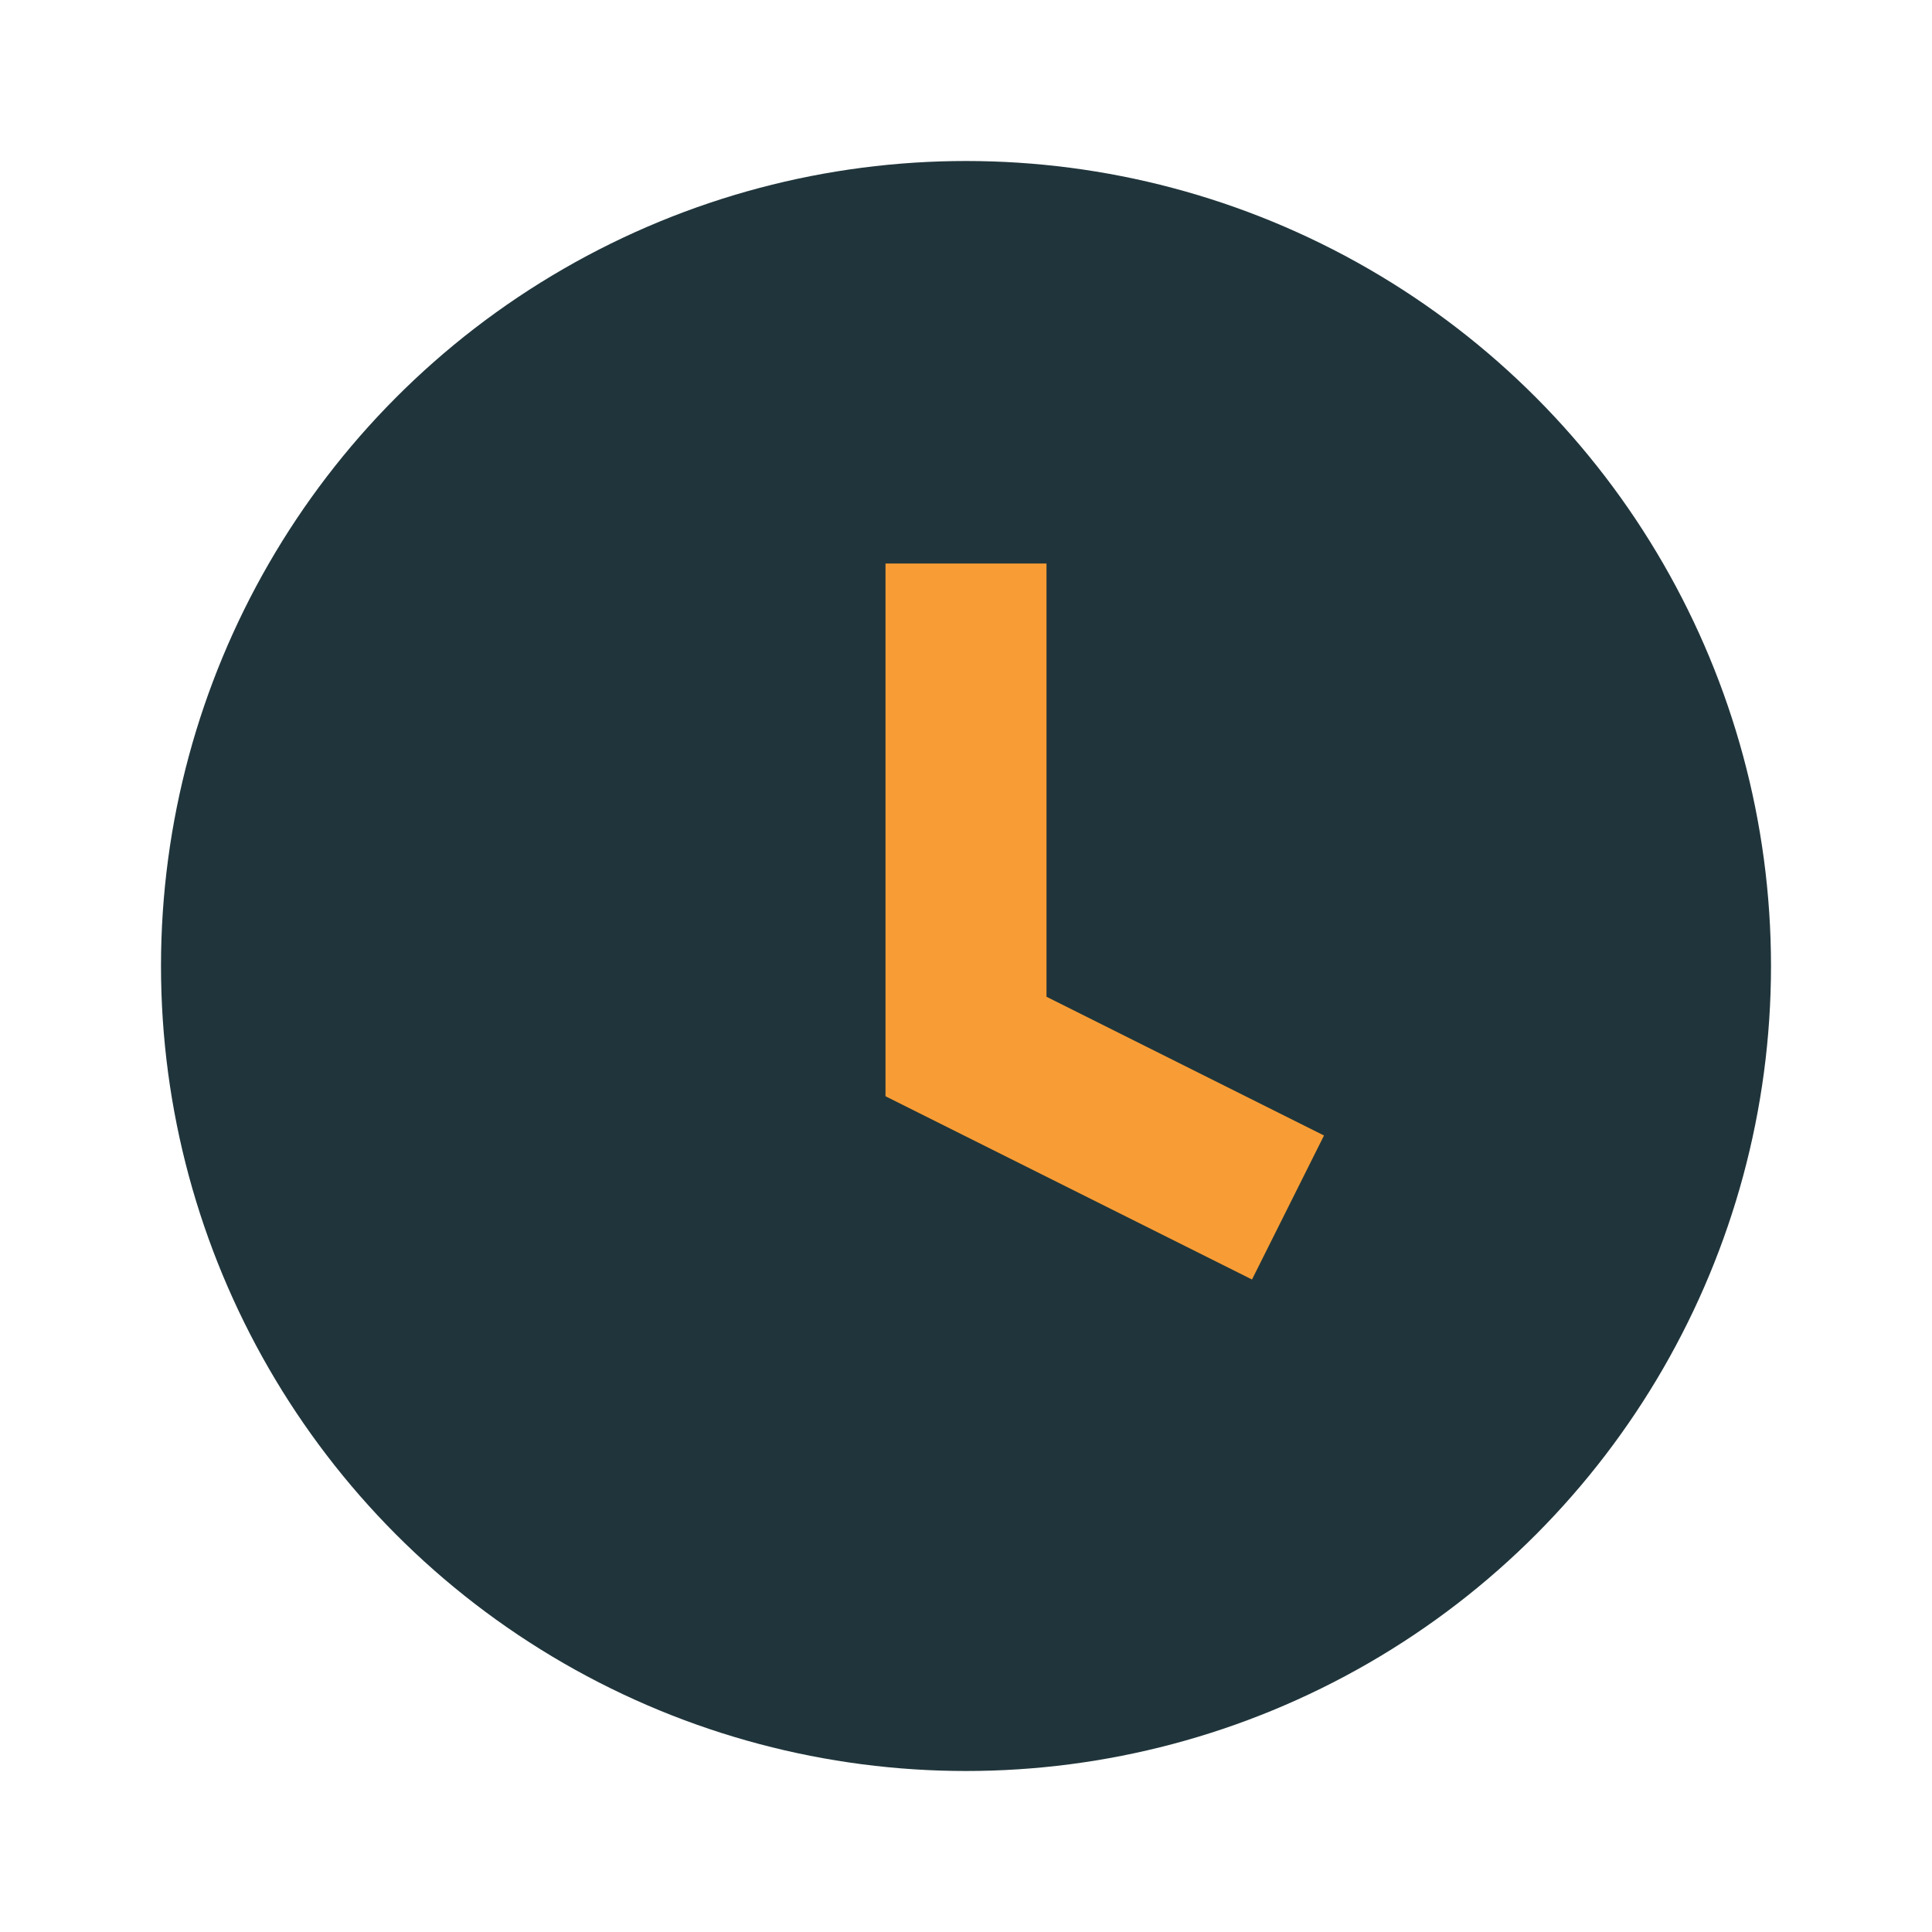
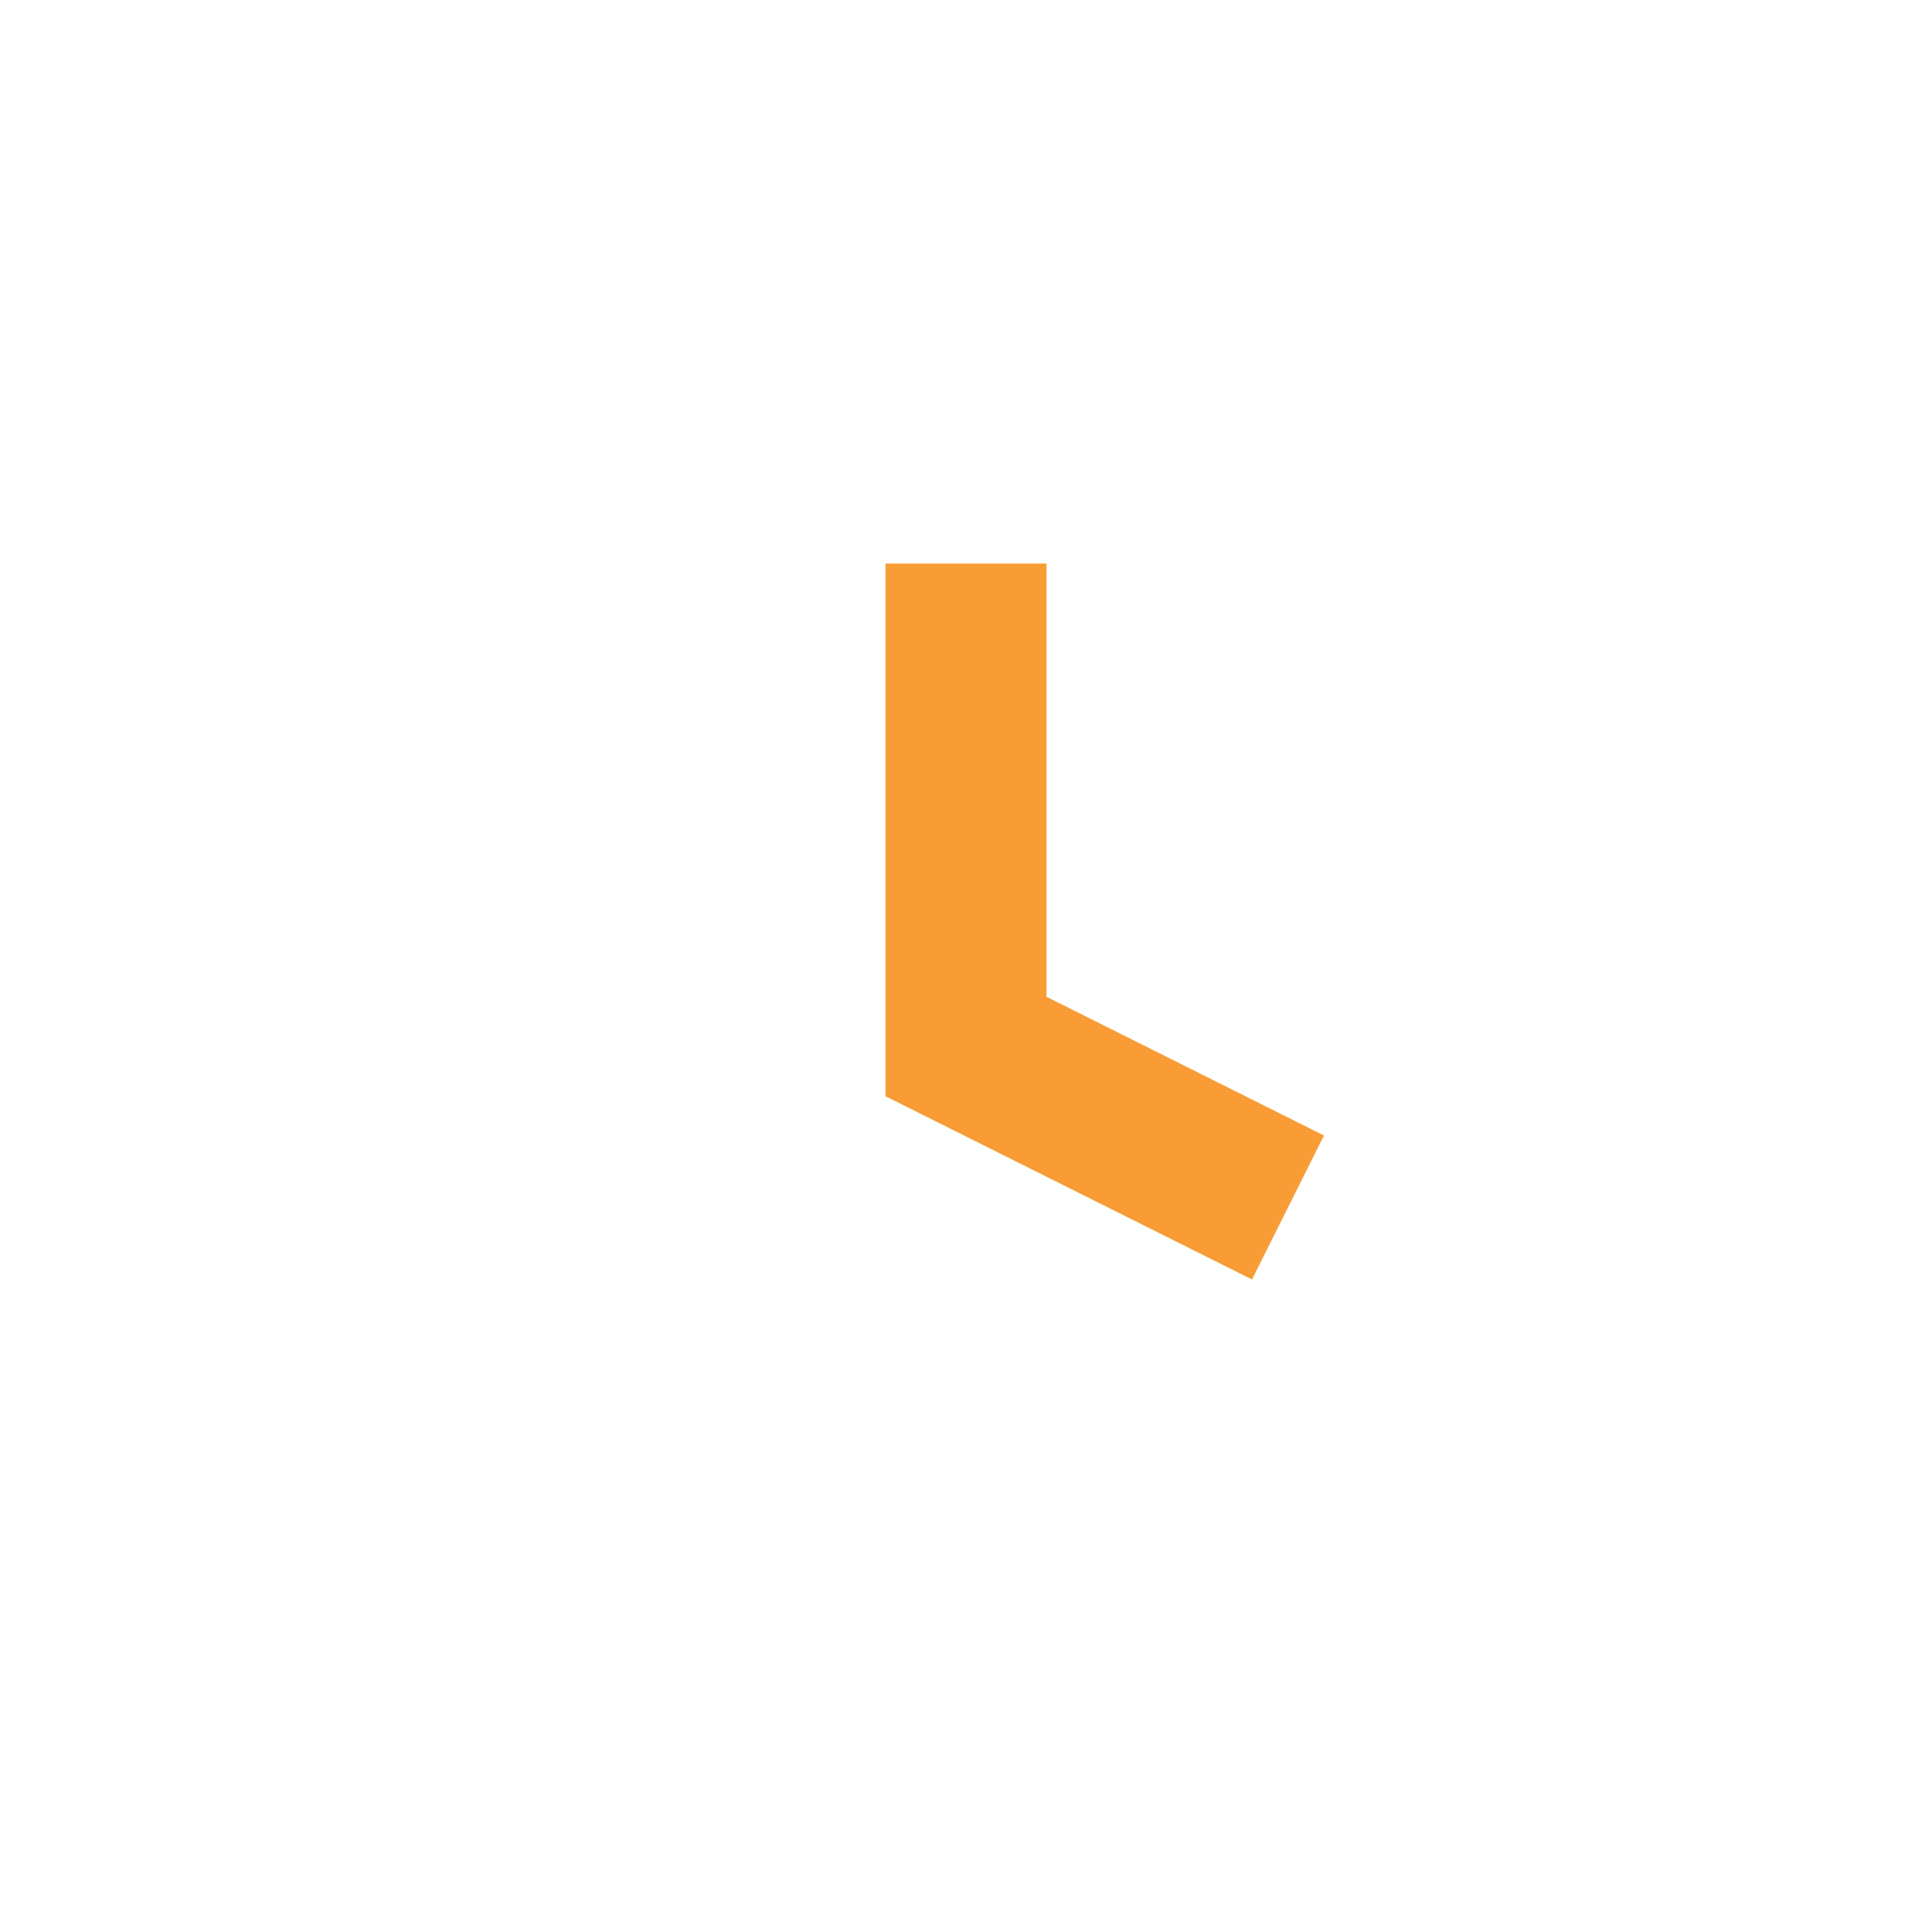
<svg xmlns="http://www.w3.org/2000/svg" width="24" height="24" viewBox="0 0 24 24">
-   <circle cx="12" cy="12" r="10" fill="#20353B" />
  <path d="M12 7v6l4 2" stroke="#F89D35" stroke-width="2" fill="none" />
</svg>